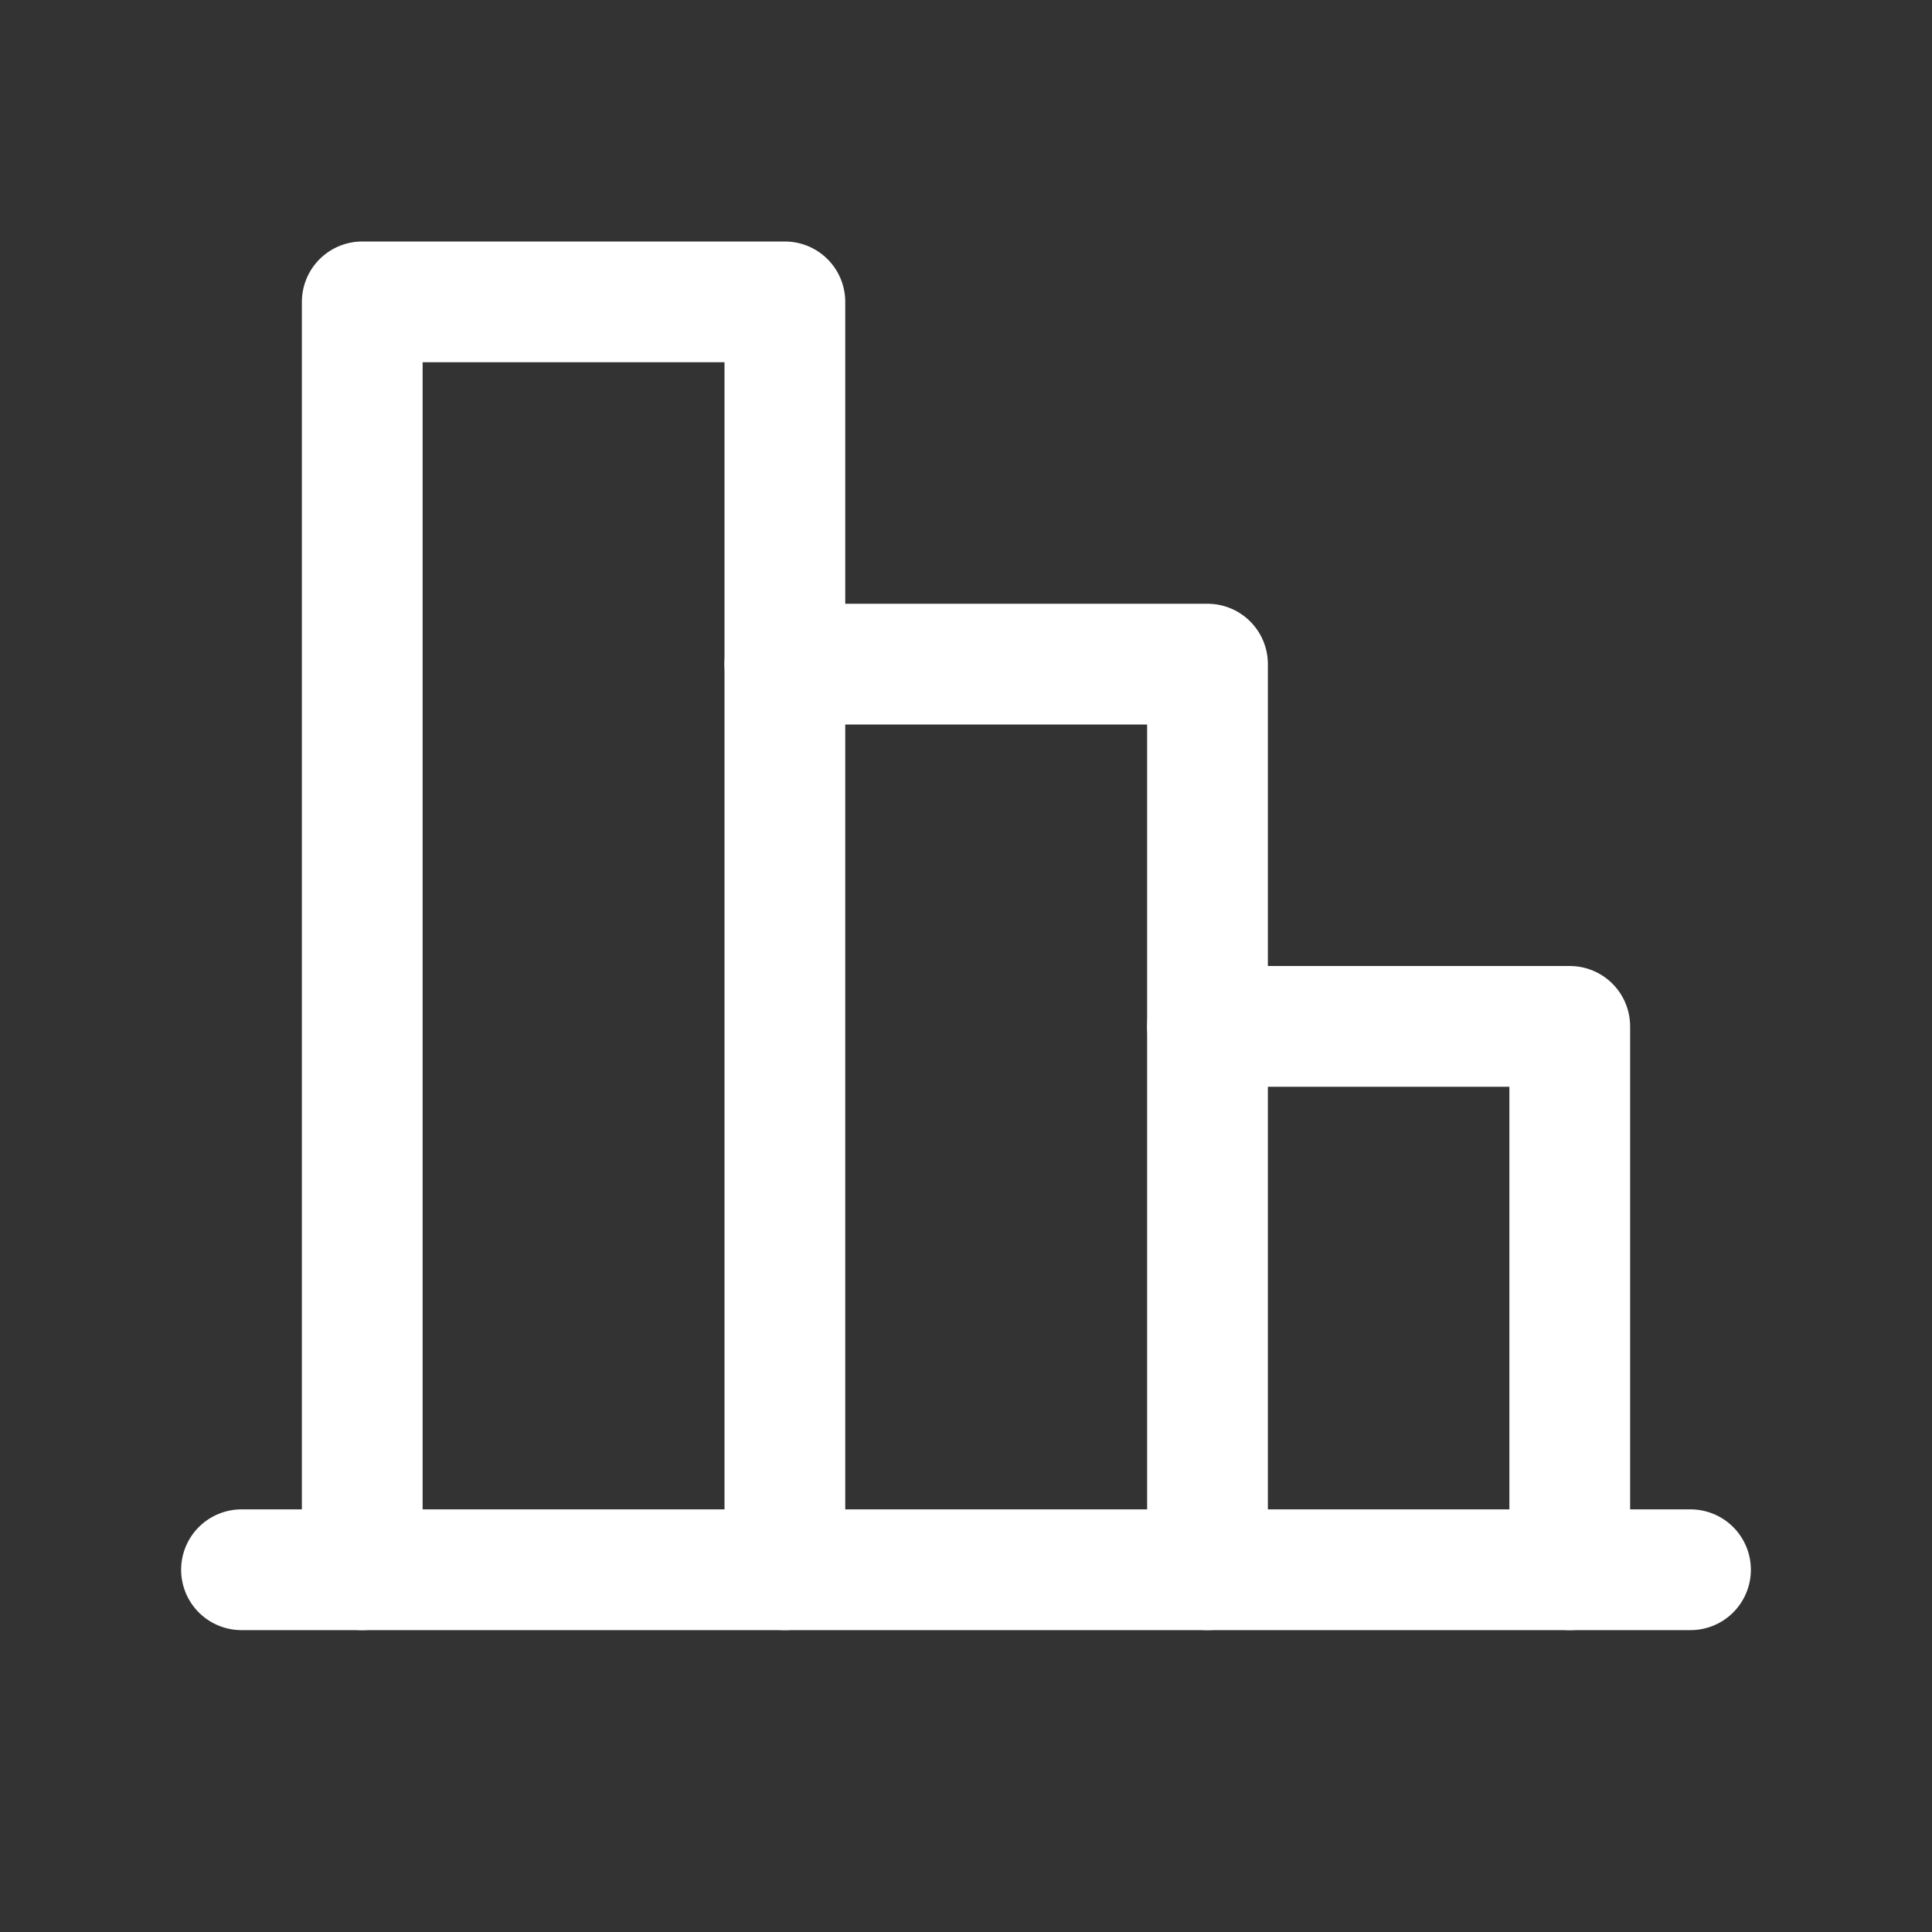
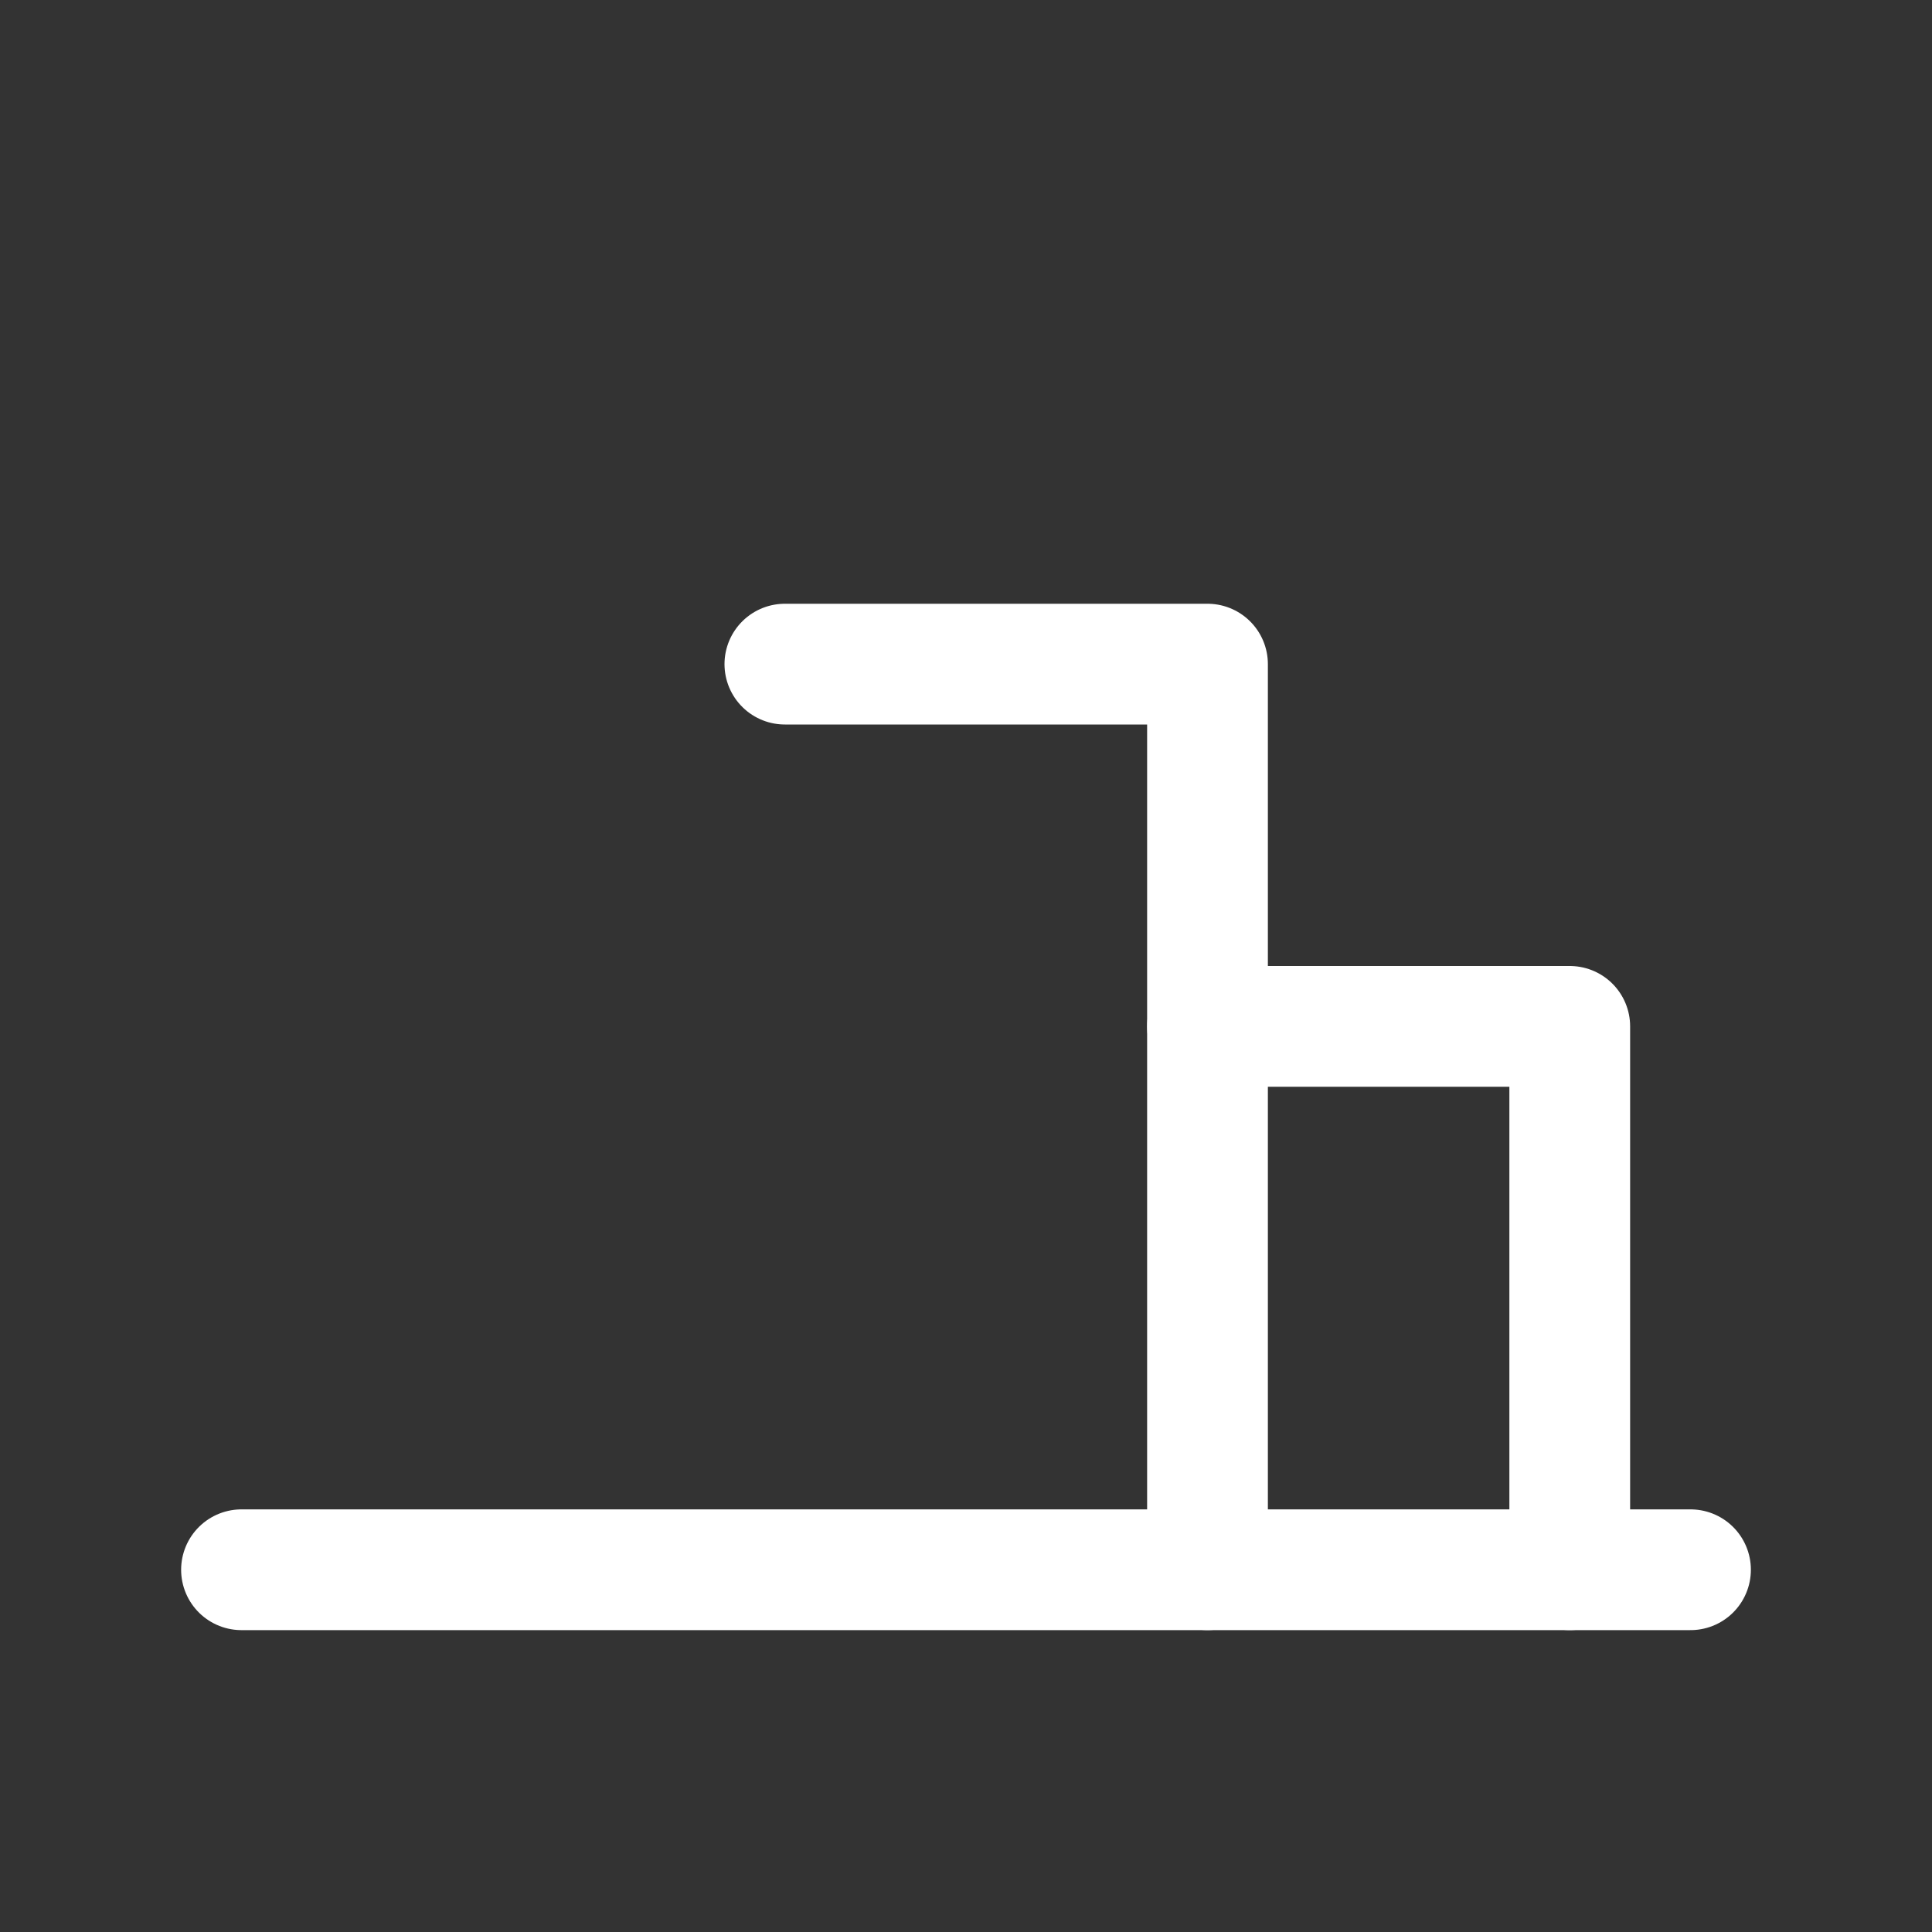
<svg xmlns="http://www.w3.org/2000/svg" width="32" height="32" viewBox="0 0 32 32" fill="none">
  <rect x="0" y="0" width="32" height="32" fill="#333333" stroke="none" />
  <g clip-path="url(#clip0_808_13094)">
    <path d="M26 26V17H20" stroke="white" stroke-width="2" stroke-linecap="round" stroke-linejoin="round" />
    <path d="M4 26H28" stroke="white" stroke-width="2" stroke-linecap="round" stroke-linejoin="round" />
    <path d="M20 26V11H13" stroke="white" stroke-width="2" stroke-linecap="round" stroke-linejoin="round" />
-     <path d="M13 26V5H6V26" stroke="white" stroke-width="2" stroke-linecap="round" stroke-linejoin="round" />
  </g>
  <defs>
    <clipPath id="clip0_808_13094">
      <rect width="32" height="32" fill="white" transform="matrix(-1 0 0 1 32 0)" />
    </clipPath>
  </defs>
</svg>